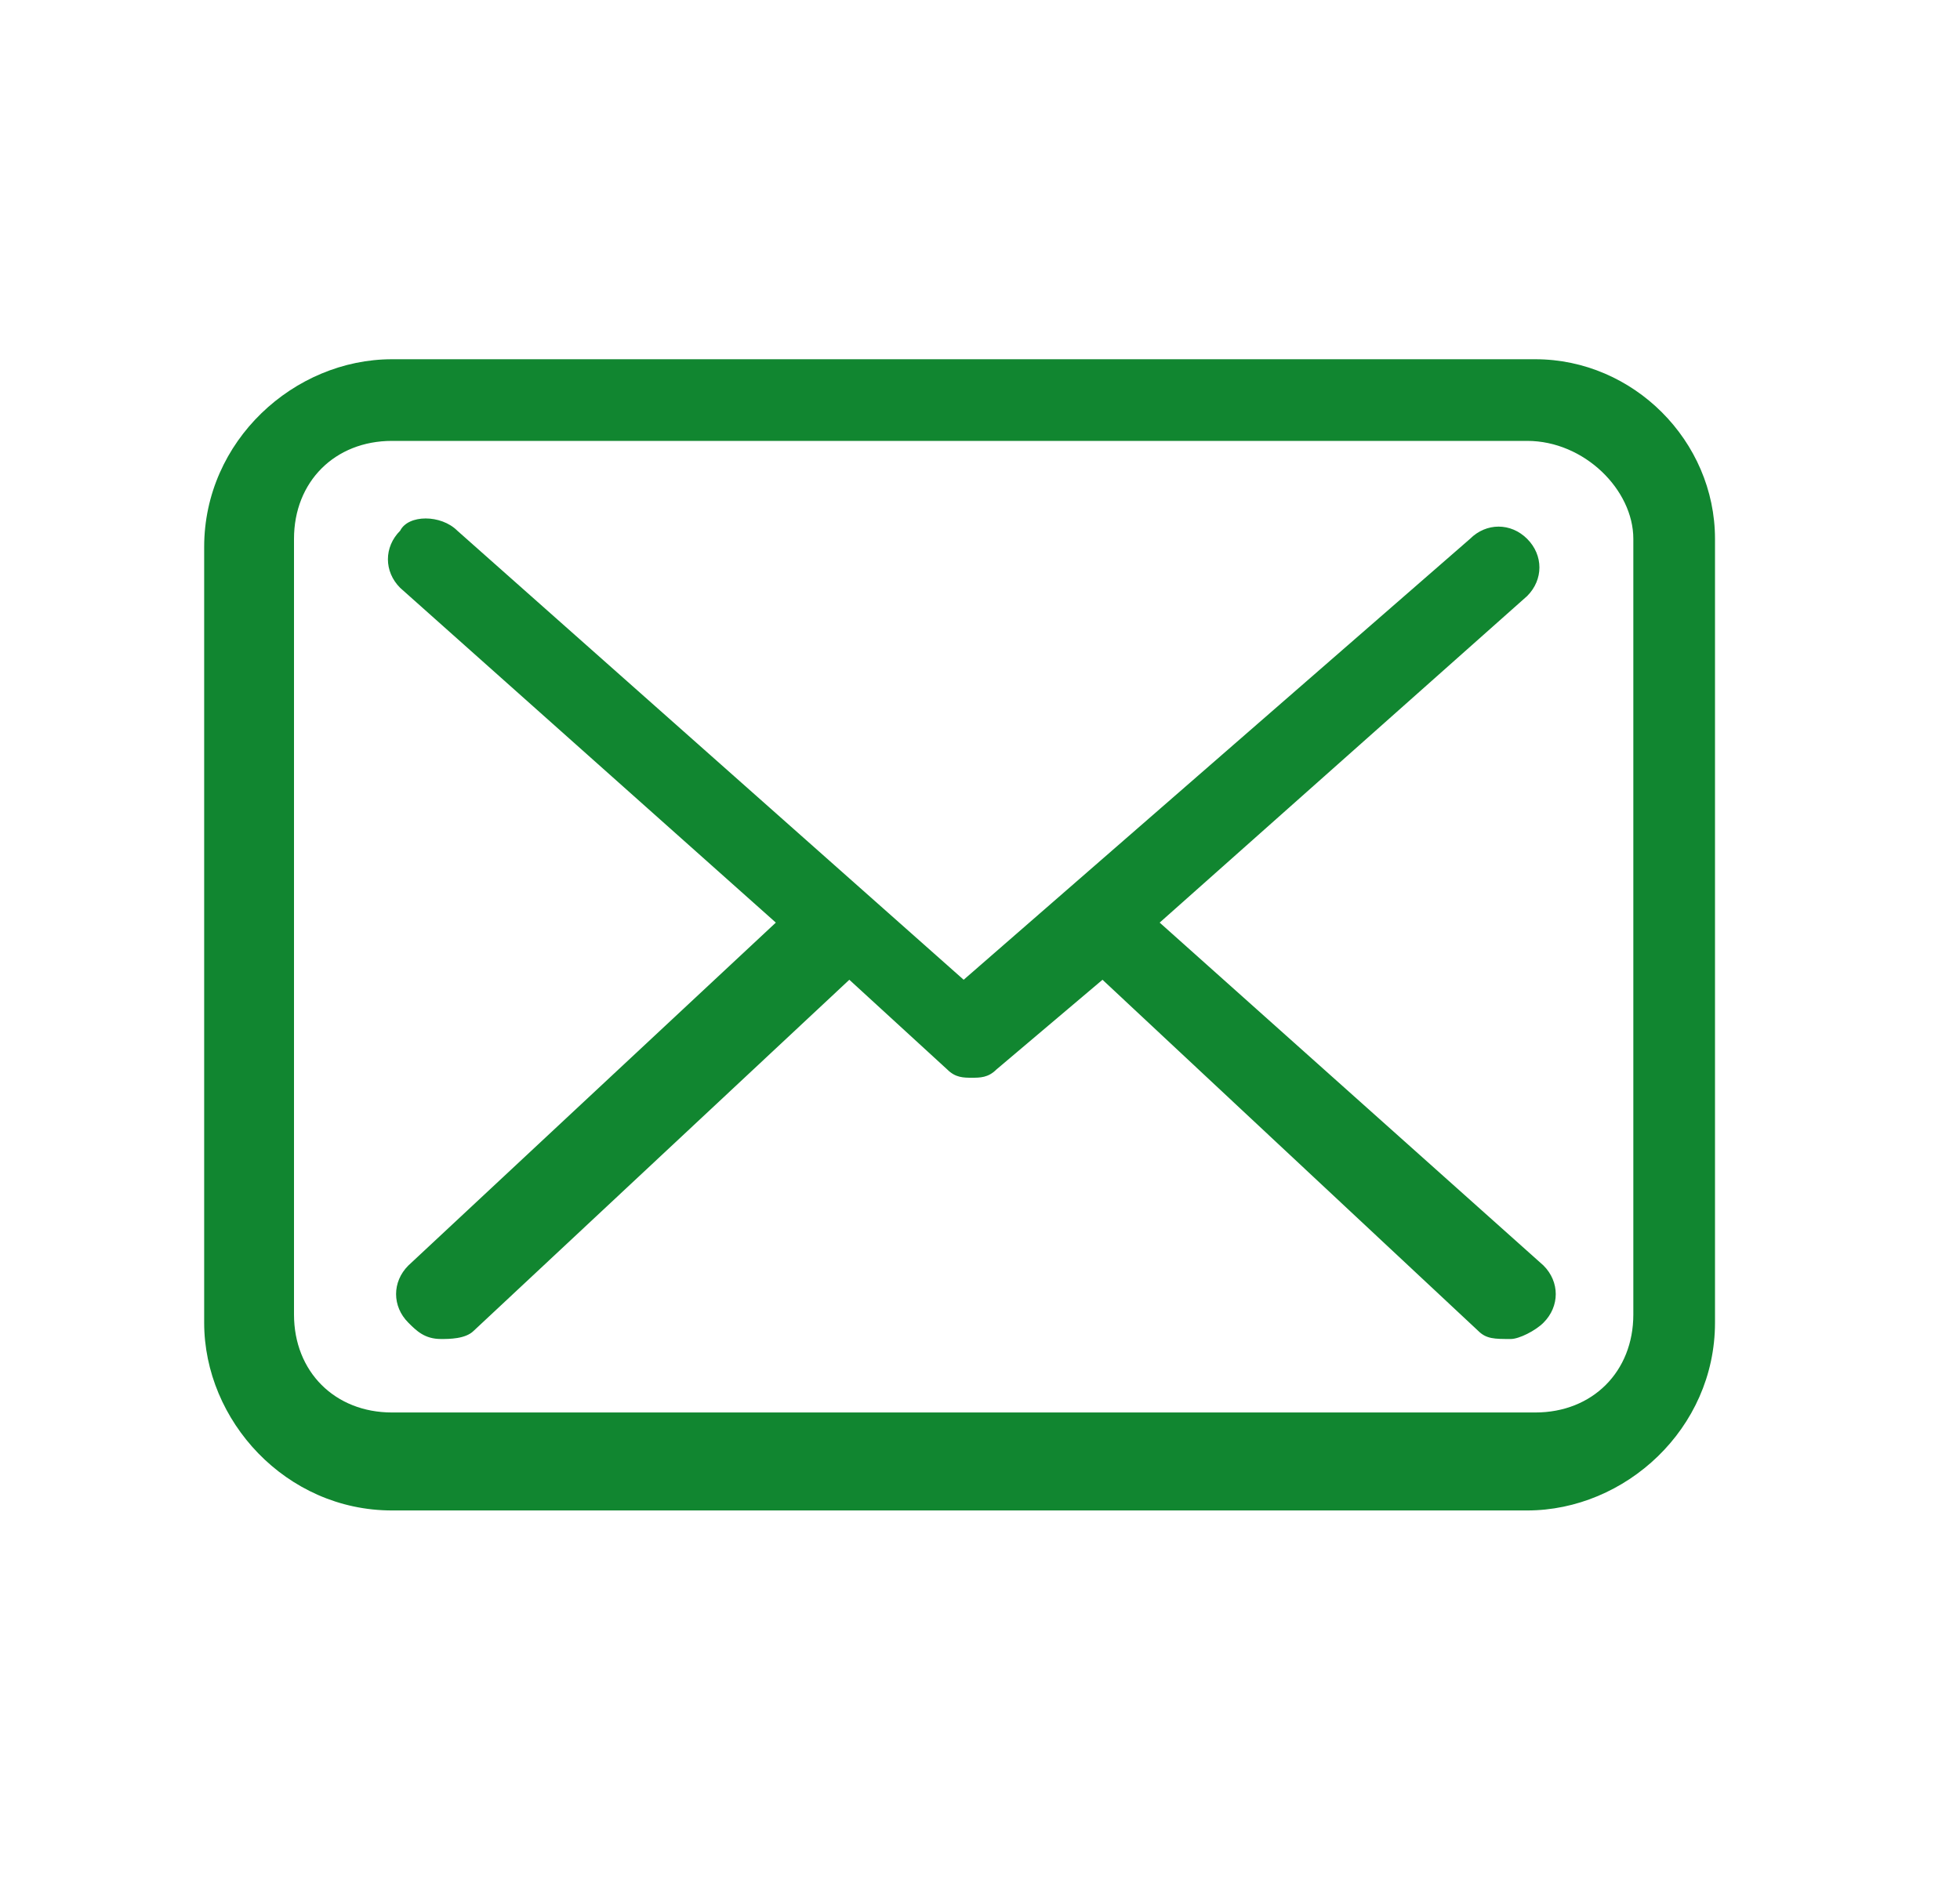
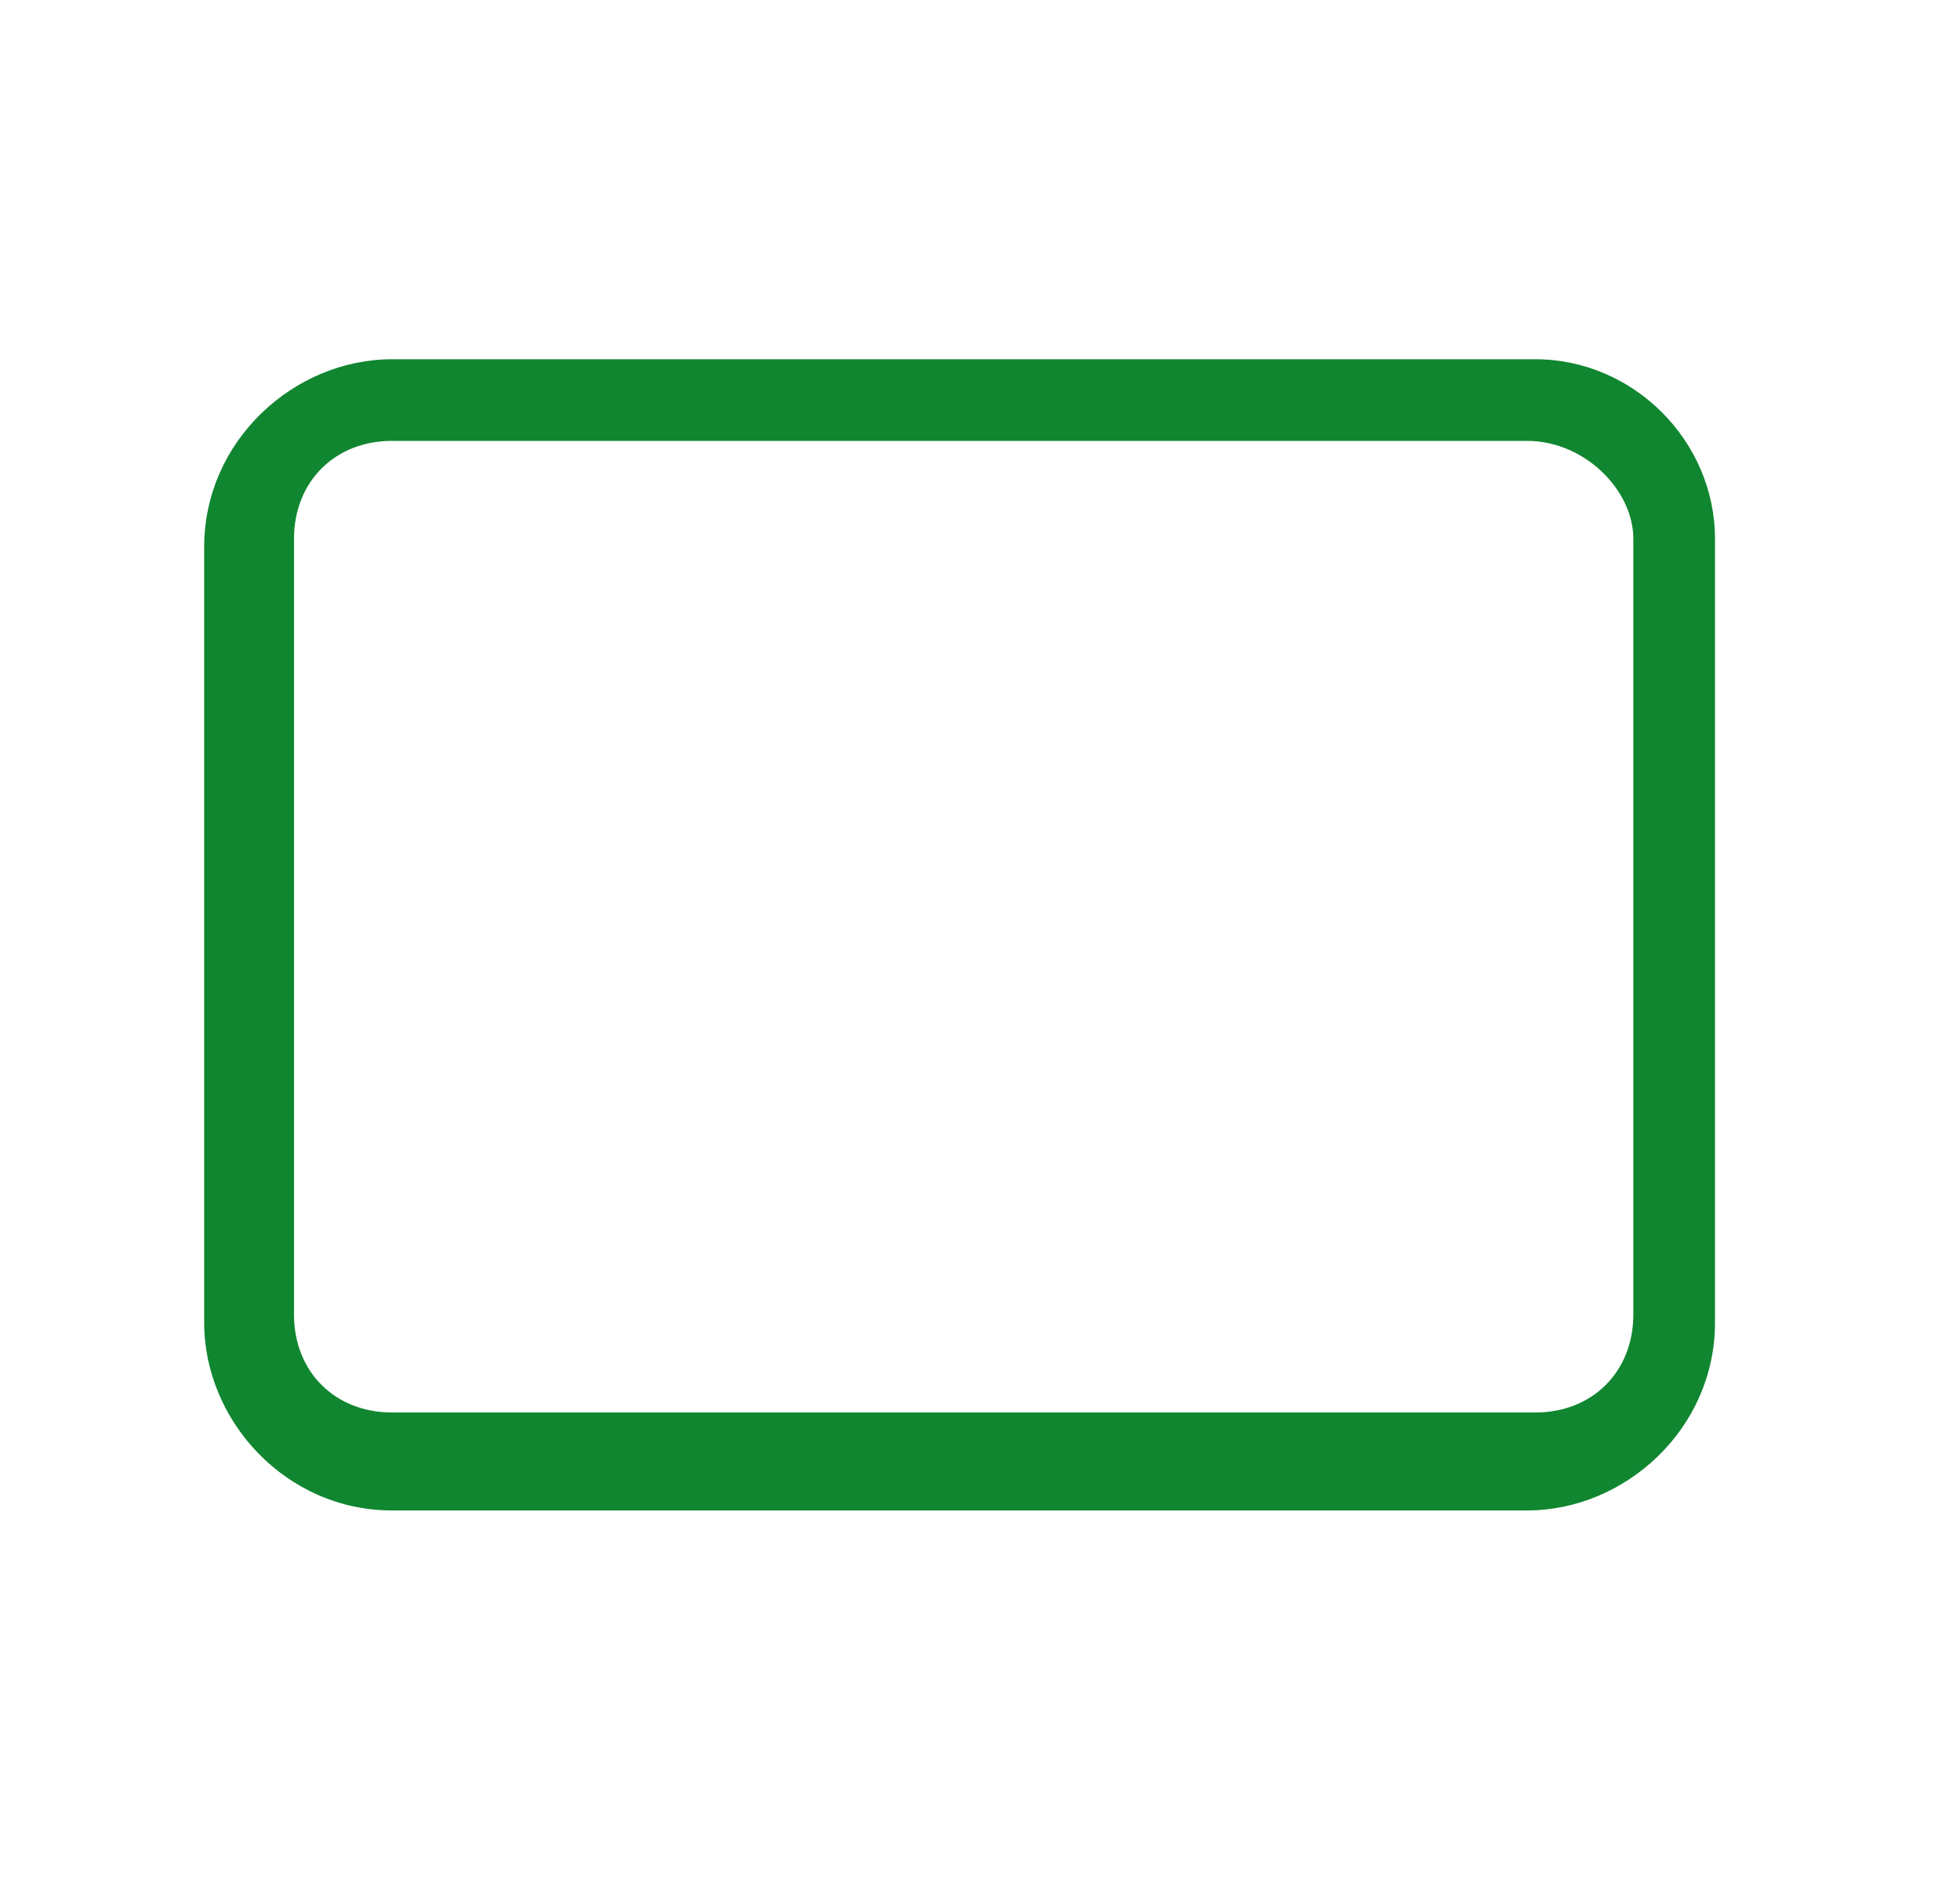
<svg xmlns="http://www.w3.org/2000/svg" version="1.1" id="Layer_1" x="0px" y="0px" viewBox="0 0 24 23" style="enable-background:new 0 0 24 23;" xml:space="preserve">
  <style type="text/css">
	.st0{fill:#118630;}
</style>
  <g>
    <g>
      <path class="st0" d="M18.8,4.4h-14c-1.2,0-2.3,1-2.3,2.3v9.5c0,1.2,1,2.3,2.3,2.3h13.9c1.2,0,2.3-1,2.3-2.3V6.6    C21,5.4,20,4.4,18.8,4.4z M20,16.1c0,0.7-0.5,1.2-1.2,1.2h-14c-0.7,0-1.2-0.5-1.2-1.2V6.6c0-0.7,0.5-1.2,1.2-1.2h13.9    C19.4,5.4,20,6,20,6.6V16.1L20,16.1z" />
-       <path class="st0" d="M14.2,11.3l4.5-4c0.2-0.2,0.2-0.5,0-0.7s-0.5-0.2-0.7,0L11.8,12L5.6,6.5C5.4,6.3,5,6.3,4.9,6.5    C4.7,6.7,4.7,7,4.9,7.2l4.6,4.1L5,15.5c-0.2,0.2-0.2,0.5,0,0.7c0.1,0.1,0.2,0.2,0.4,0.2c0.1,0,0.3,0,0.4-0.1l4.6-4.3l1.2,1.1    c0.1,0.1,0.2,0.1,0.3,0.1s0.2,0,0.3-0.1l1.3-1.1l4.6,4.3c0.1,0.1,0.2,0.1,0.4,0.1c0.1,0,0.3-0.1,0.4-0.2c0.2-0.2,0.2-0.5,0-0.7    L14.2,11.3z" />
    </g>
  </g>
</svg>